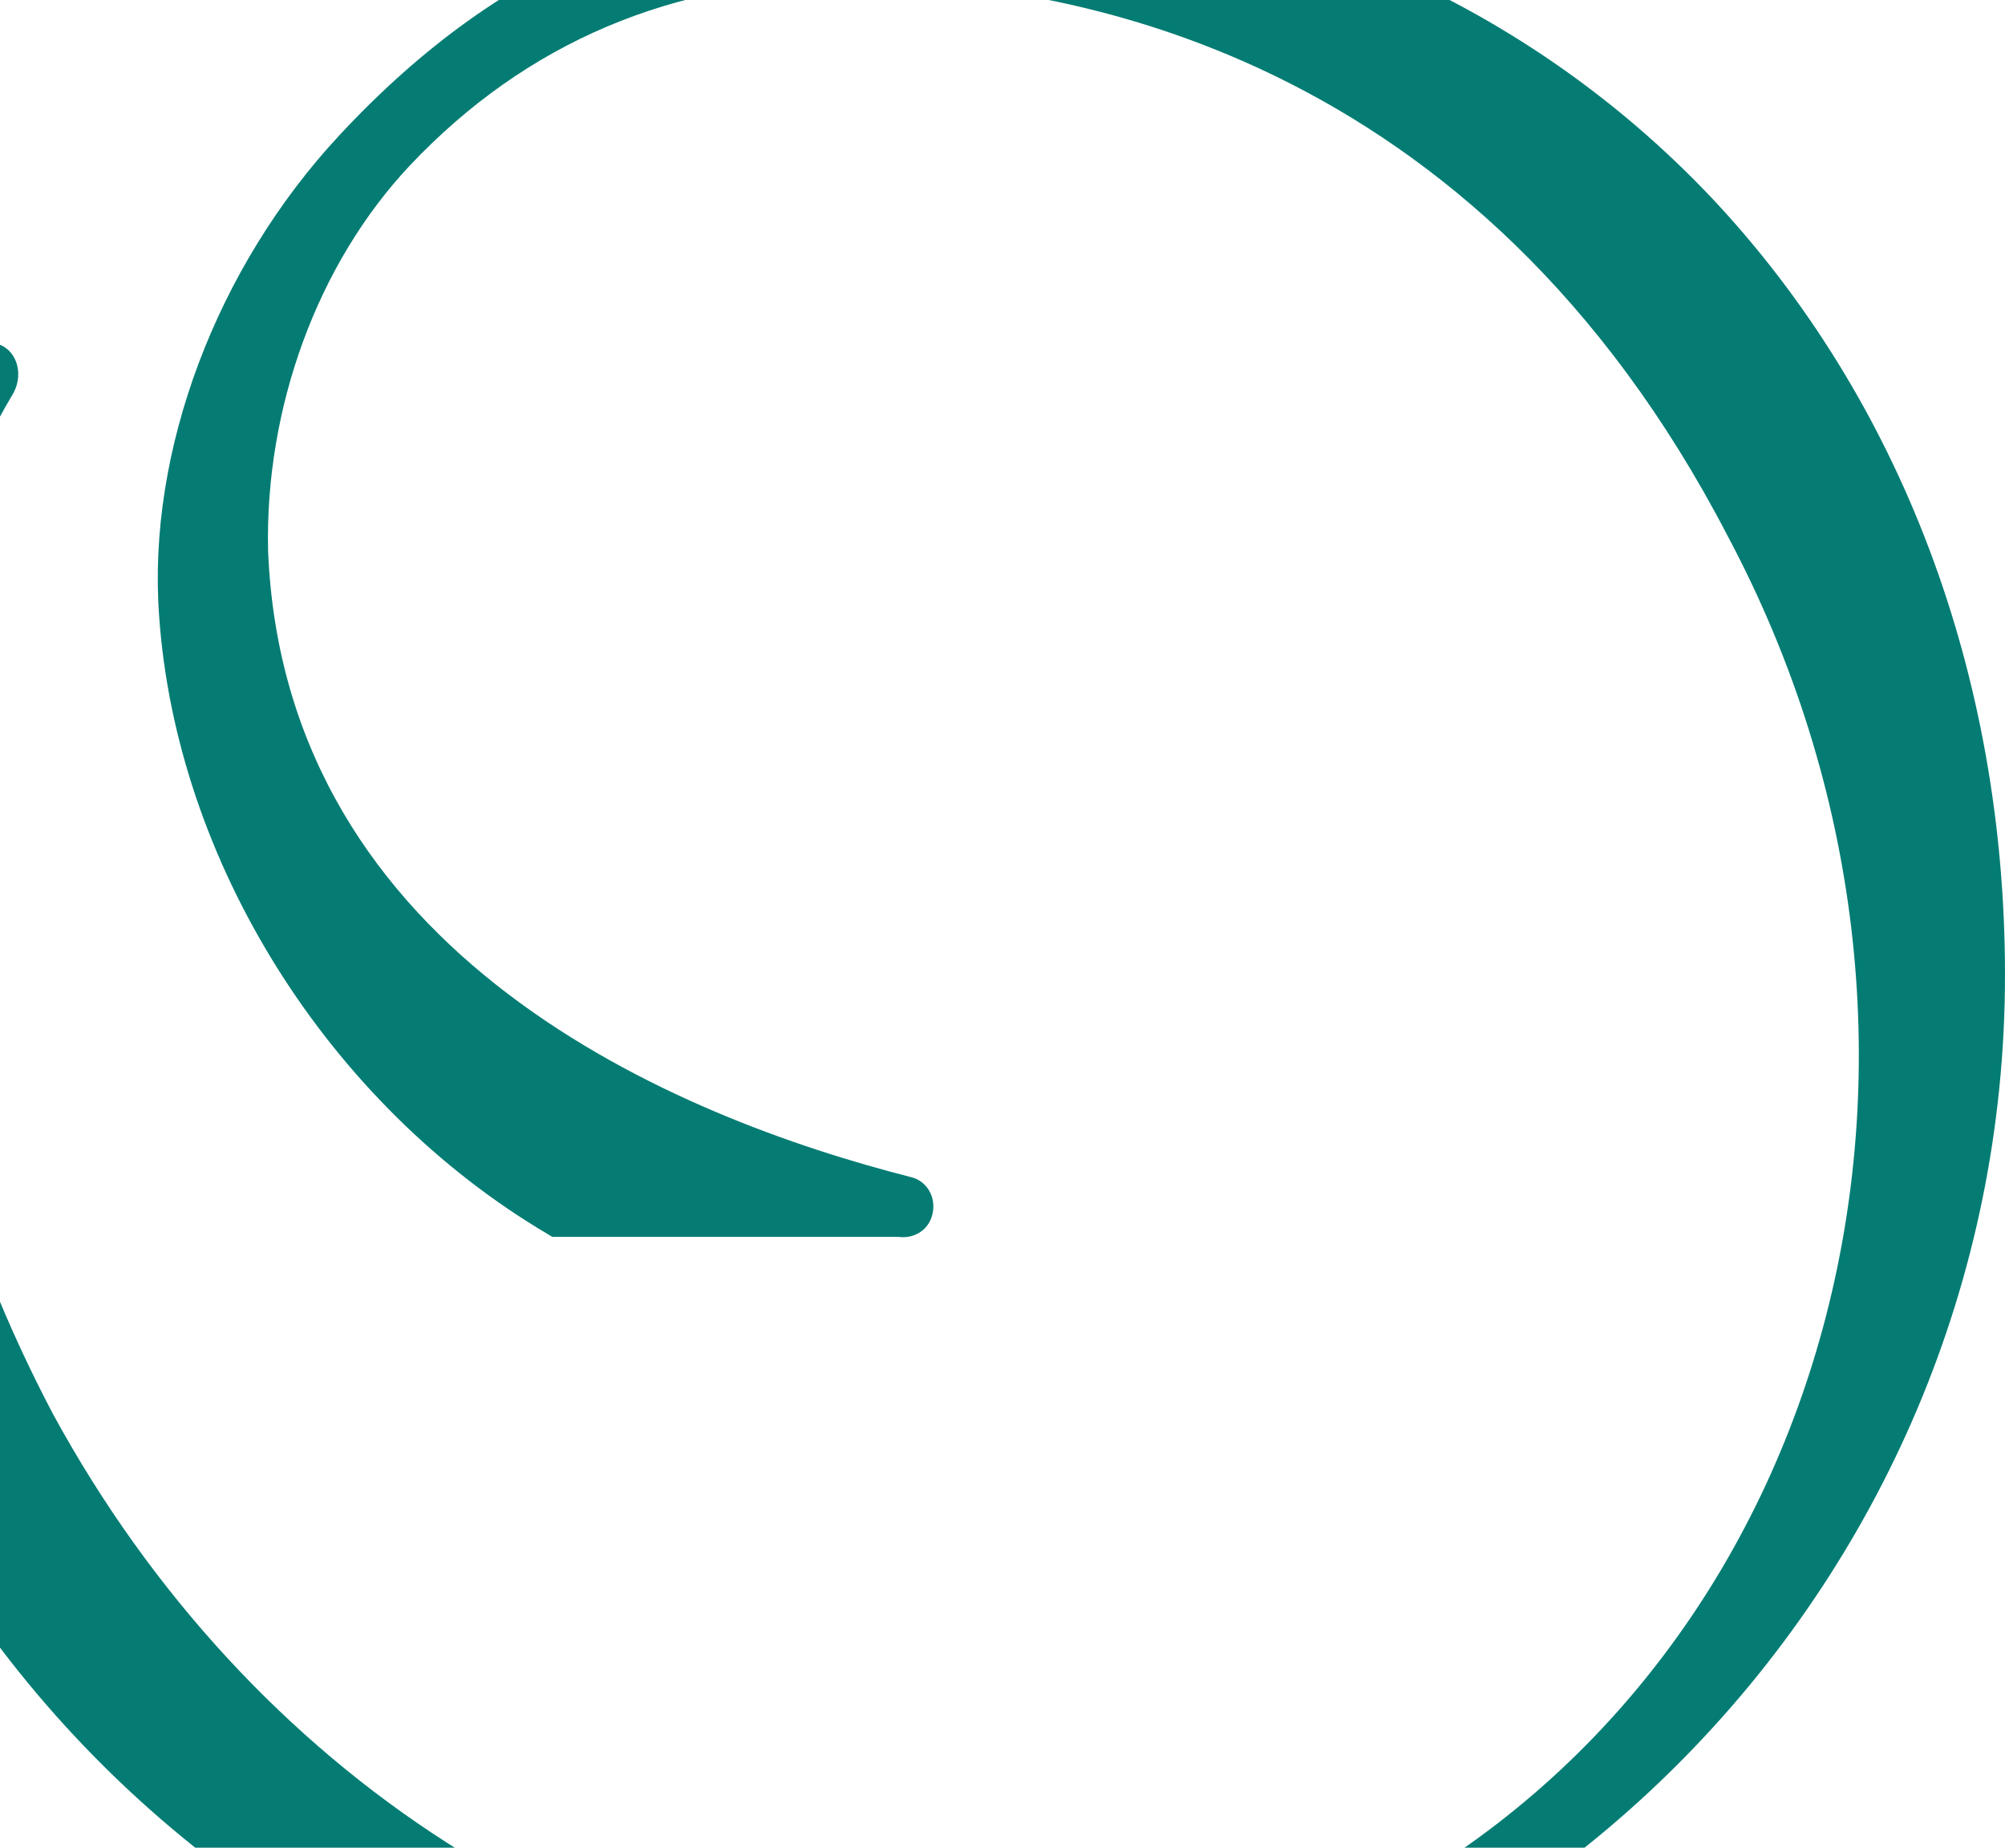
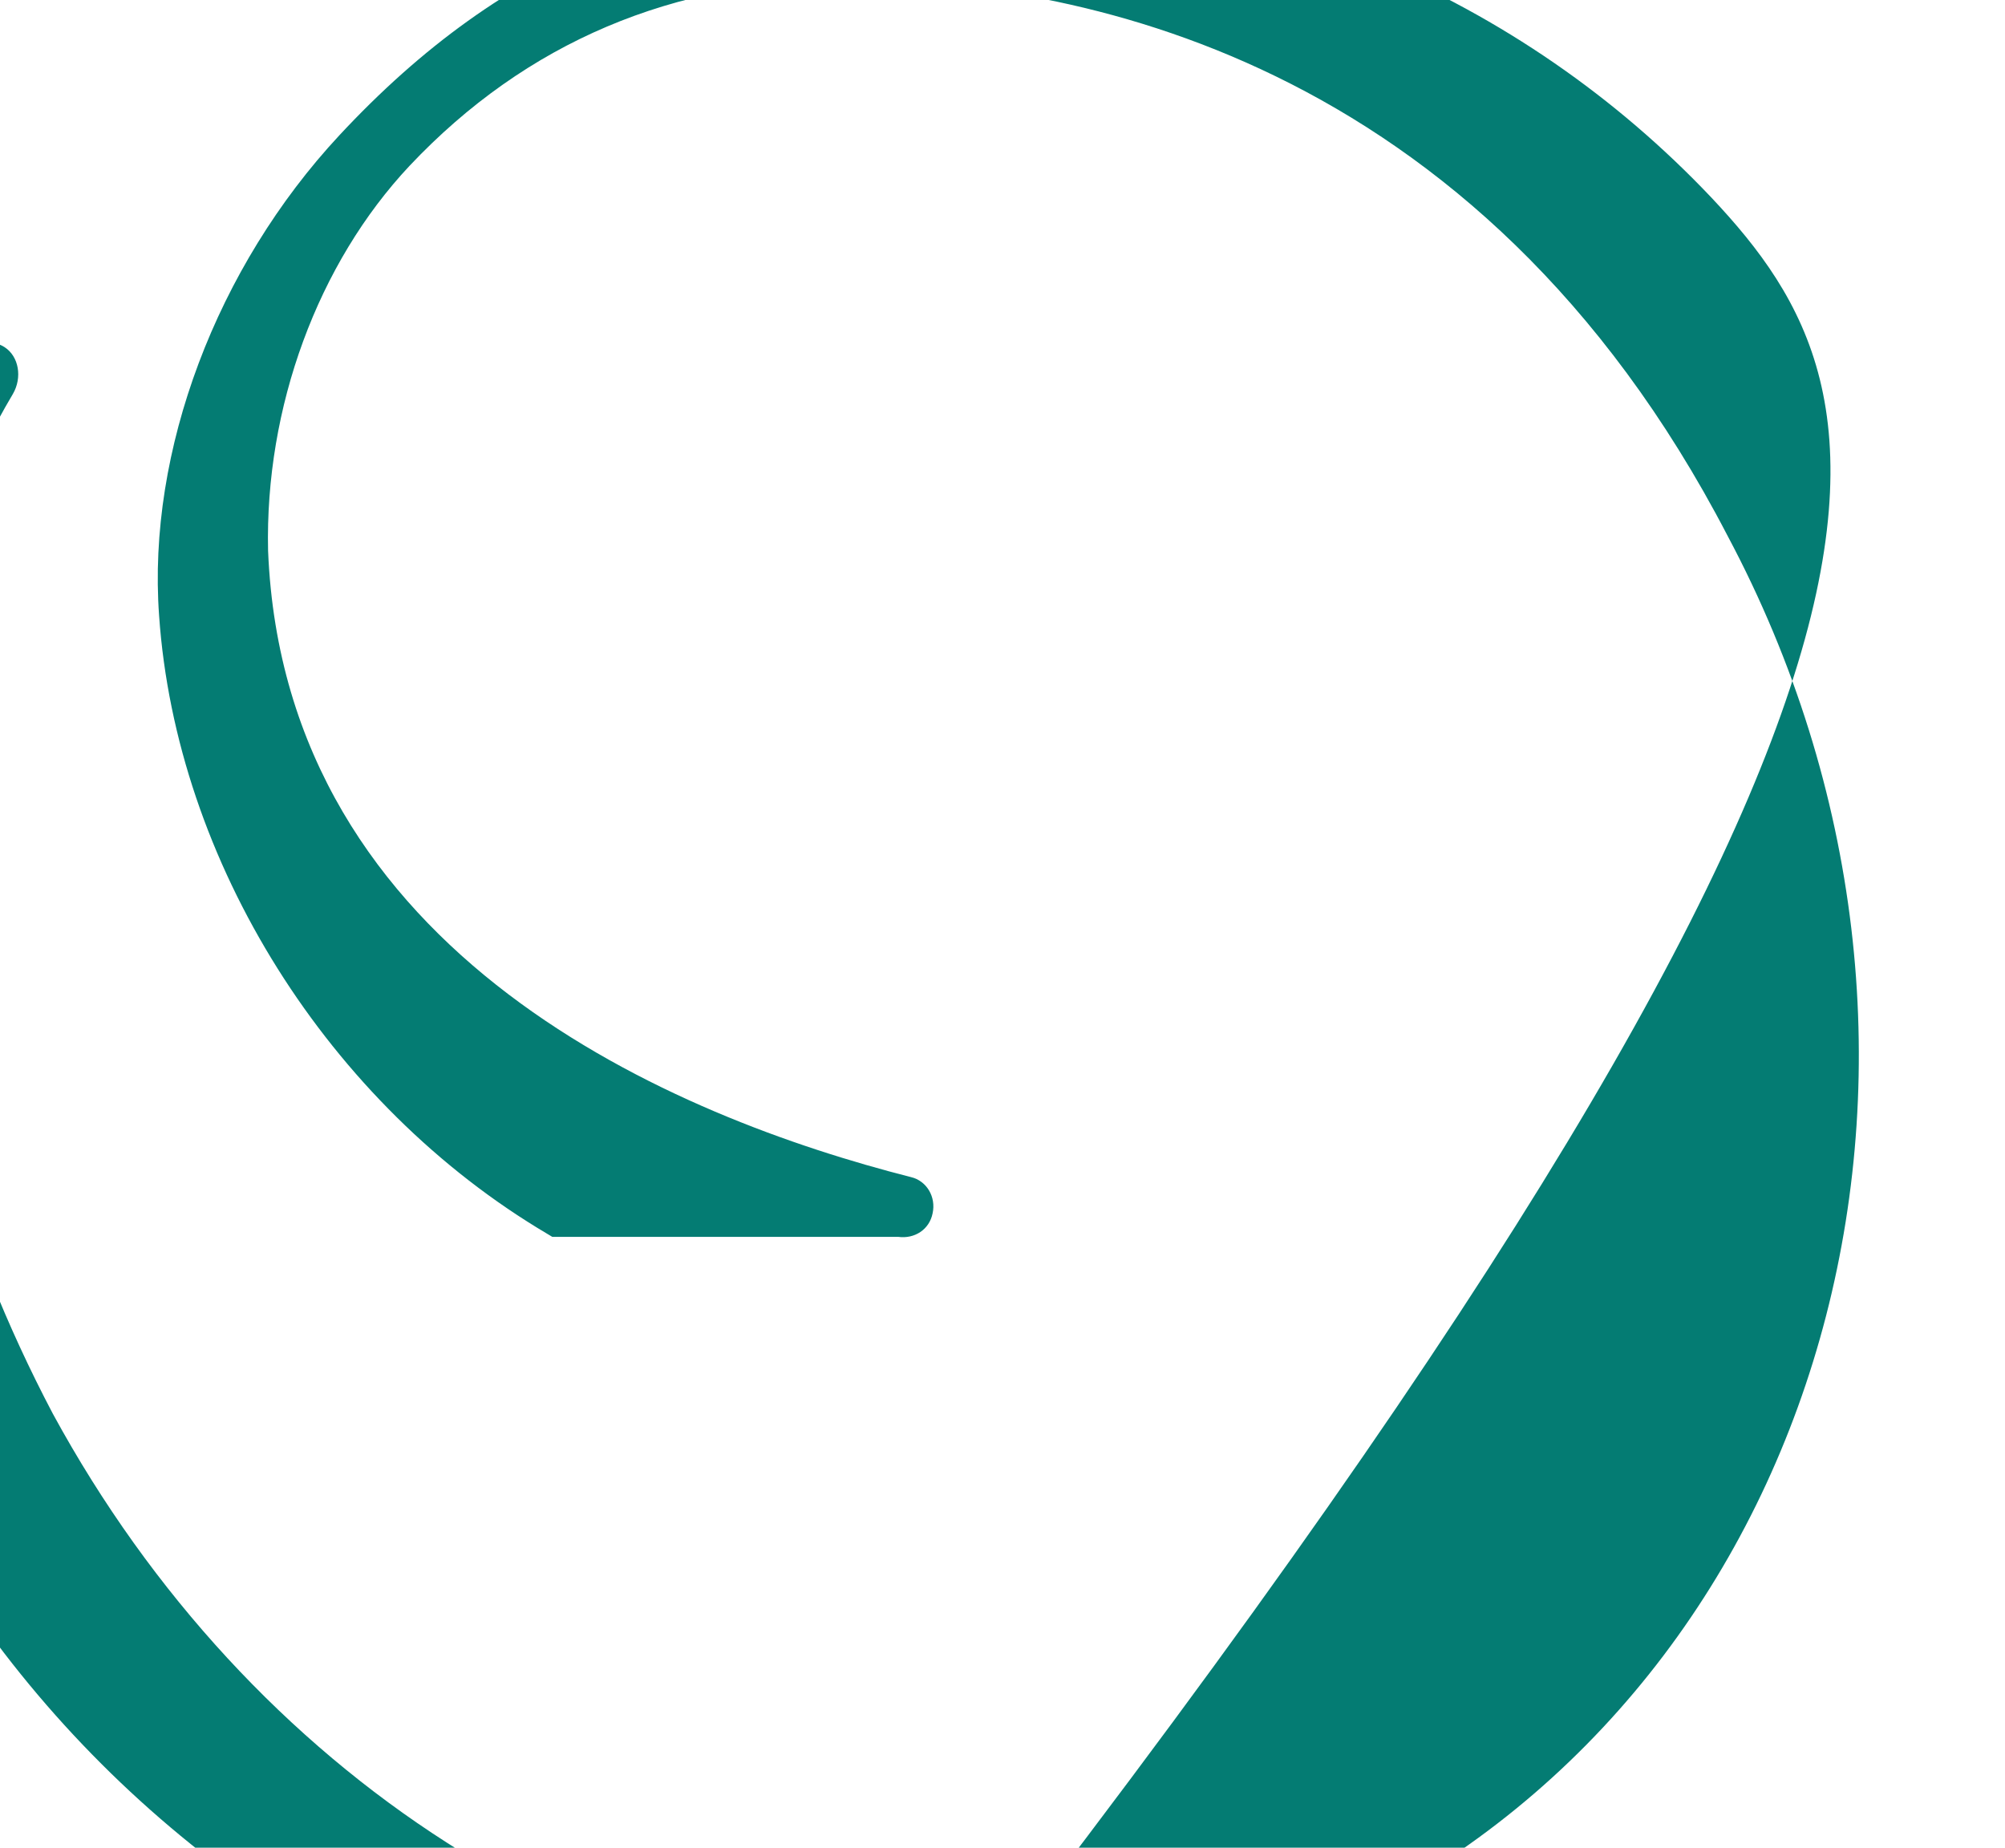
<svg xmlns="http://www.w3.org/2000/svg" width="700" height="645" viewBox="0 0 700 645" fill="none">
-   <path d="M334.101 -41C240.66 -41 176.118 -14.69 118.479 47.233C75.612 93.275 51.368 157.445 55.543 214.877C61.483 300.704 114.626 385.569 191.21 430.808L192.815 431.771H313.551C319.33 432.573 324.468 429.204 325.592 423.589C326.876 417.814 323.505 412.199 318.046 410.916C236.646 390.221 99.374 334.233 93.594 192.257C92.47 142.205 110.933 91.992 143.044 57.822C183.664 14.828 235.04 -6.99 295.89 -6.99C372.955 -6.99 515.525 18.197 603.187 187.124C697.11 363.59 641.88 577.597 480.043 664.226C437.657 686.846 389.973 698.236 338.276 698.236C209.834 698.236 87.172 619.788 18.455 493.534C-46.889 369.526 -52.188 233.005 4.487 137.552C7.859 131.777 6.574 124.398 1.597 121.189C-2.577 118.462 -9.32 118.783 -14.458 125.841C-57.165 186.001 -79 258.192 -79 340.329C-79 555.137 96.002 730 310.982 730C525.48 730 700 555.137 700 340.329C700 235.411 663.555 139.157 597.568 69.051C530.457 -1.856 437.015 -41 334.101 -41Z" fill="#047C73" />
+   <path d="M334.101 -41C240.66 -41 176.118 -14.69 118.479 47.233C75.612 93.275 51.368 157.445 55.543 214.877C61.483 300.704 114.626 385.569 191.21 430.808L192.815 431.771H313.551C319.33 432.573 324.468 429.204 325.592 423.589C326.876 417.814 323.505 412.199 318.046 410.916C236.646 390.221 99.374 334.233 93.594 192.257C92.47 142.205 110.933 91.992 143.044 57.822C183.664 14.828 235.04 -6.99 295.89 -6.99C372.955 -6.99 515.525 18.197 603.187 187.124C697.11 363.59 641.88 577.597 480.043 664.226C437.657 686.846 389.973 698.236 338.276 698.236C209.834 698.236 87.172 619.788 18.455 493.534C-46.889 369.526 -52.188 233.005 4.487 137.552C7.859 131.777 6.574 124.398 1.597 121.189C-2.577 118.462 -9.32 118.783 -14.458 125.841C-57.165 186.001 -79 258.192 -79 340.329C-79 555.137 96.002 730 310.982 730C700 235.411 663.555 139.157 597.568 69.051C530.457 -1.856 437.015 -41 334.101 -41Z" fill="#047C73" />
</svg>